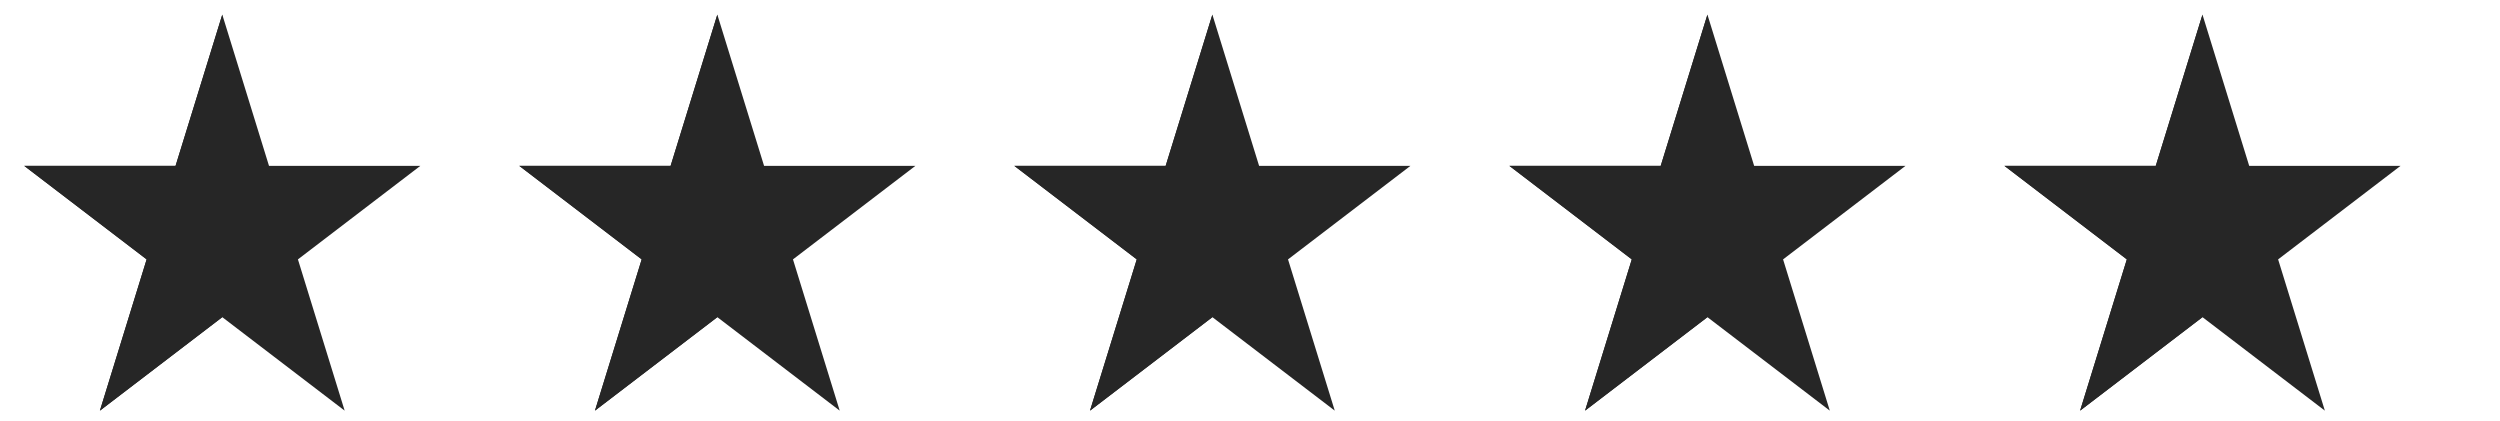
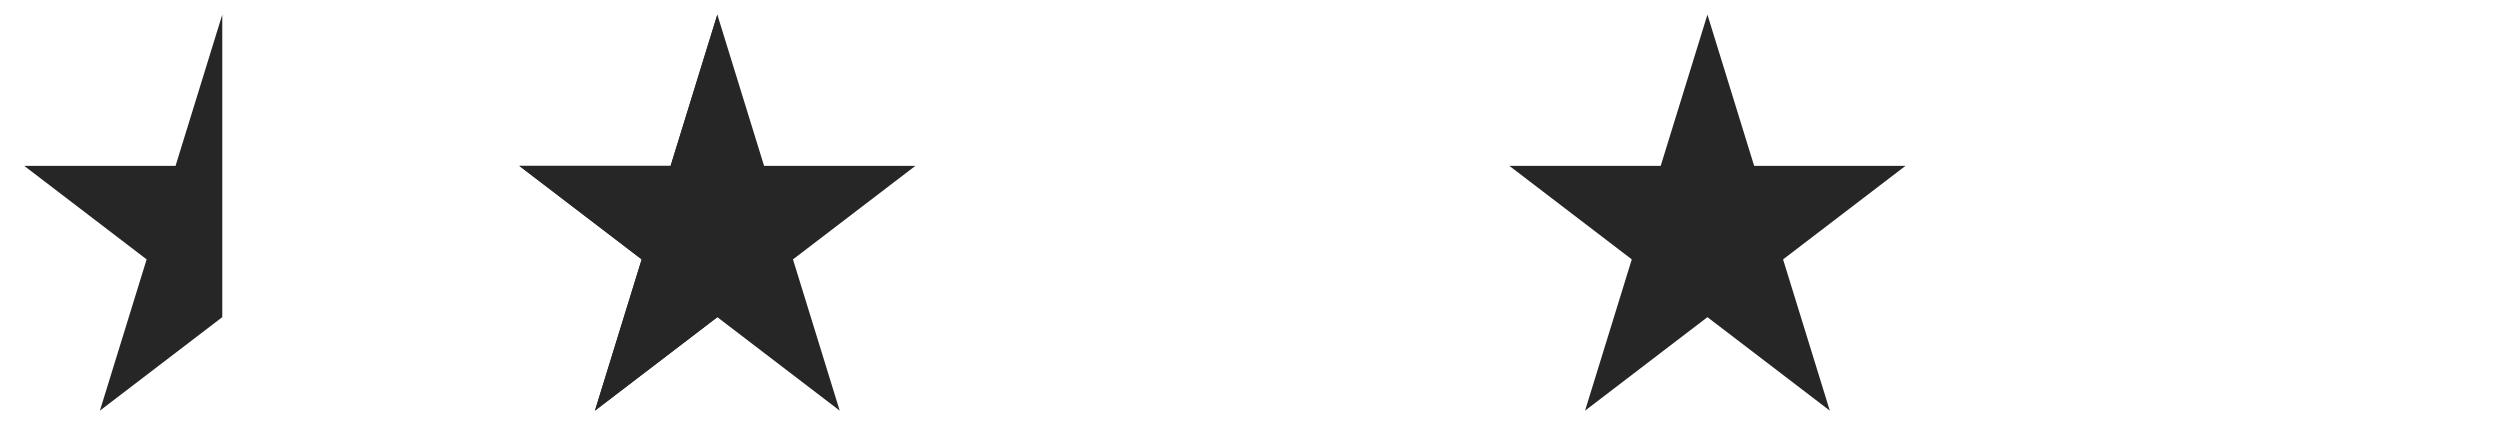
<svg xmlns="http://www.w3.org/2000/svg" width="101" height="17" viewBox="0 0 101 17" fill="none">
  <g clip-path="url(#clip0_1_100)">
-     <path d="M8.98 0.59L7.092 6.702H0.98L5.924 10.479L4.036 16.59L8.98 12.813L13.924 16.59L12.036 10.479L16.98 6.702H10.868L8.98 0.59Z" fill="#262626" />
    <path d="M8.98 0.59V12.813L4.036 16.59L5.924 10.479L0.98 6.702H7.092L8.98 0.59Z" fill="#262626" />
  </g>
  <g clip-path="url(#clip1_1_100)">
    <path d="M28.98 0.59L27.092 6.702H20.98L25.924 10.479L24.036 16.59L28.98 12.813L33.924 16.59L32.036 10.479L36.98 6.702H30.869L28.98 0.59Z" fill="#262626" />
    <path d="M28.98 0.59V12.813L24.036 16.59L25.924 10.479L20.98 6.702H27.092L28.98 0.59Z" fill="#262626" />
  </g>
  <g clip-path="url(#clip2_1_100)">
-     <path d="M48.98 0.59L47.092 6.702H40.98L45.925 10.479L44.036 16.59L48.98 12.813L53.924 16.59L52.036 10.479L56.98 6.702H50.868L48.98 0.59Z" fill="#262626" />
-     <path d="M48.98 0.59V12.813L44.036 16.59L45.925 10.479L40.98 6.702H47.092L48.98 0.59Z" fill="#262626" />
-   </g>
+     </g>
  <g clip-path="url(#clip3_1_100)">
    <path d="M68.98 0.59L67.092 6.702H60.98L65.924 10.479L64.036 16.59L68.98 12.813L73.924 16.59L72.036 10.479L76.98 6.702H70.868L68.98 0.59Z" fill="#262626" />
-     <path d="M68.98 0.59V12.813L64.036 16.59L65.924 10.479L60.98 6.702H67.092L68.98 0.59Z" fill="#262626" />
  </g>
  <g clip-path="url(#clip4_1_100)">
    <path d="M88.98 0.59L87.092 6.702H80.98L85.924 10.479L84.036 16.59L88.98 12.813L93.924 16.59L92.036 10.479L96.98 6.702H90.868L88.98 0.59Z" fill="#262626" />
    <path d="M88.98 0.59V12.813L84.036 16.59L85.924 10.479L80.98 6.702H87.092L88.98 0.59Z" fill="#262626" />
  </g>
  <defs>
    <clipPath id="clip0_1_100">
      <rect width="16" height="16" fill="white" transform="translate(0.98 0.59)" />
    </clipPath>
    <clipPath id="clip1_1_100">
      <rect width="16" height="16" fill="white" transform="translate(20.98 0.59)" />
    </clipPath>
    <clipPath id="clip2_1_100">
      <rect width="16" height="16" fill="white" transform="translate(40.98 0.59)" />
    </clipPath>
    <clipPath id="clip3_1_100">
      <rect width="16" height="16" fill="white" transform="translate(60.98 0.59)" />
    </clipPath>
    <clipPath id="clip4_1_100">
-       <rect width="16" height="16" fill="white" transform="translate(80.98 0.59)" />
-     </clipPath>
+       </clipPath>
  </defs>
</svg>